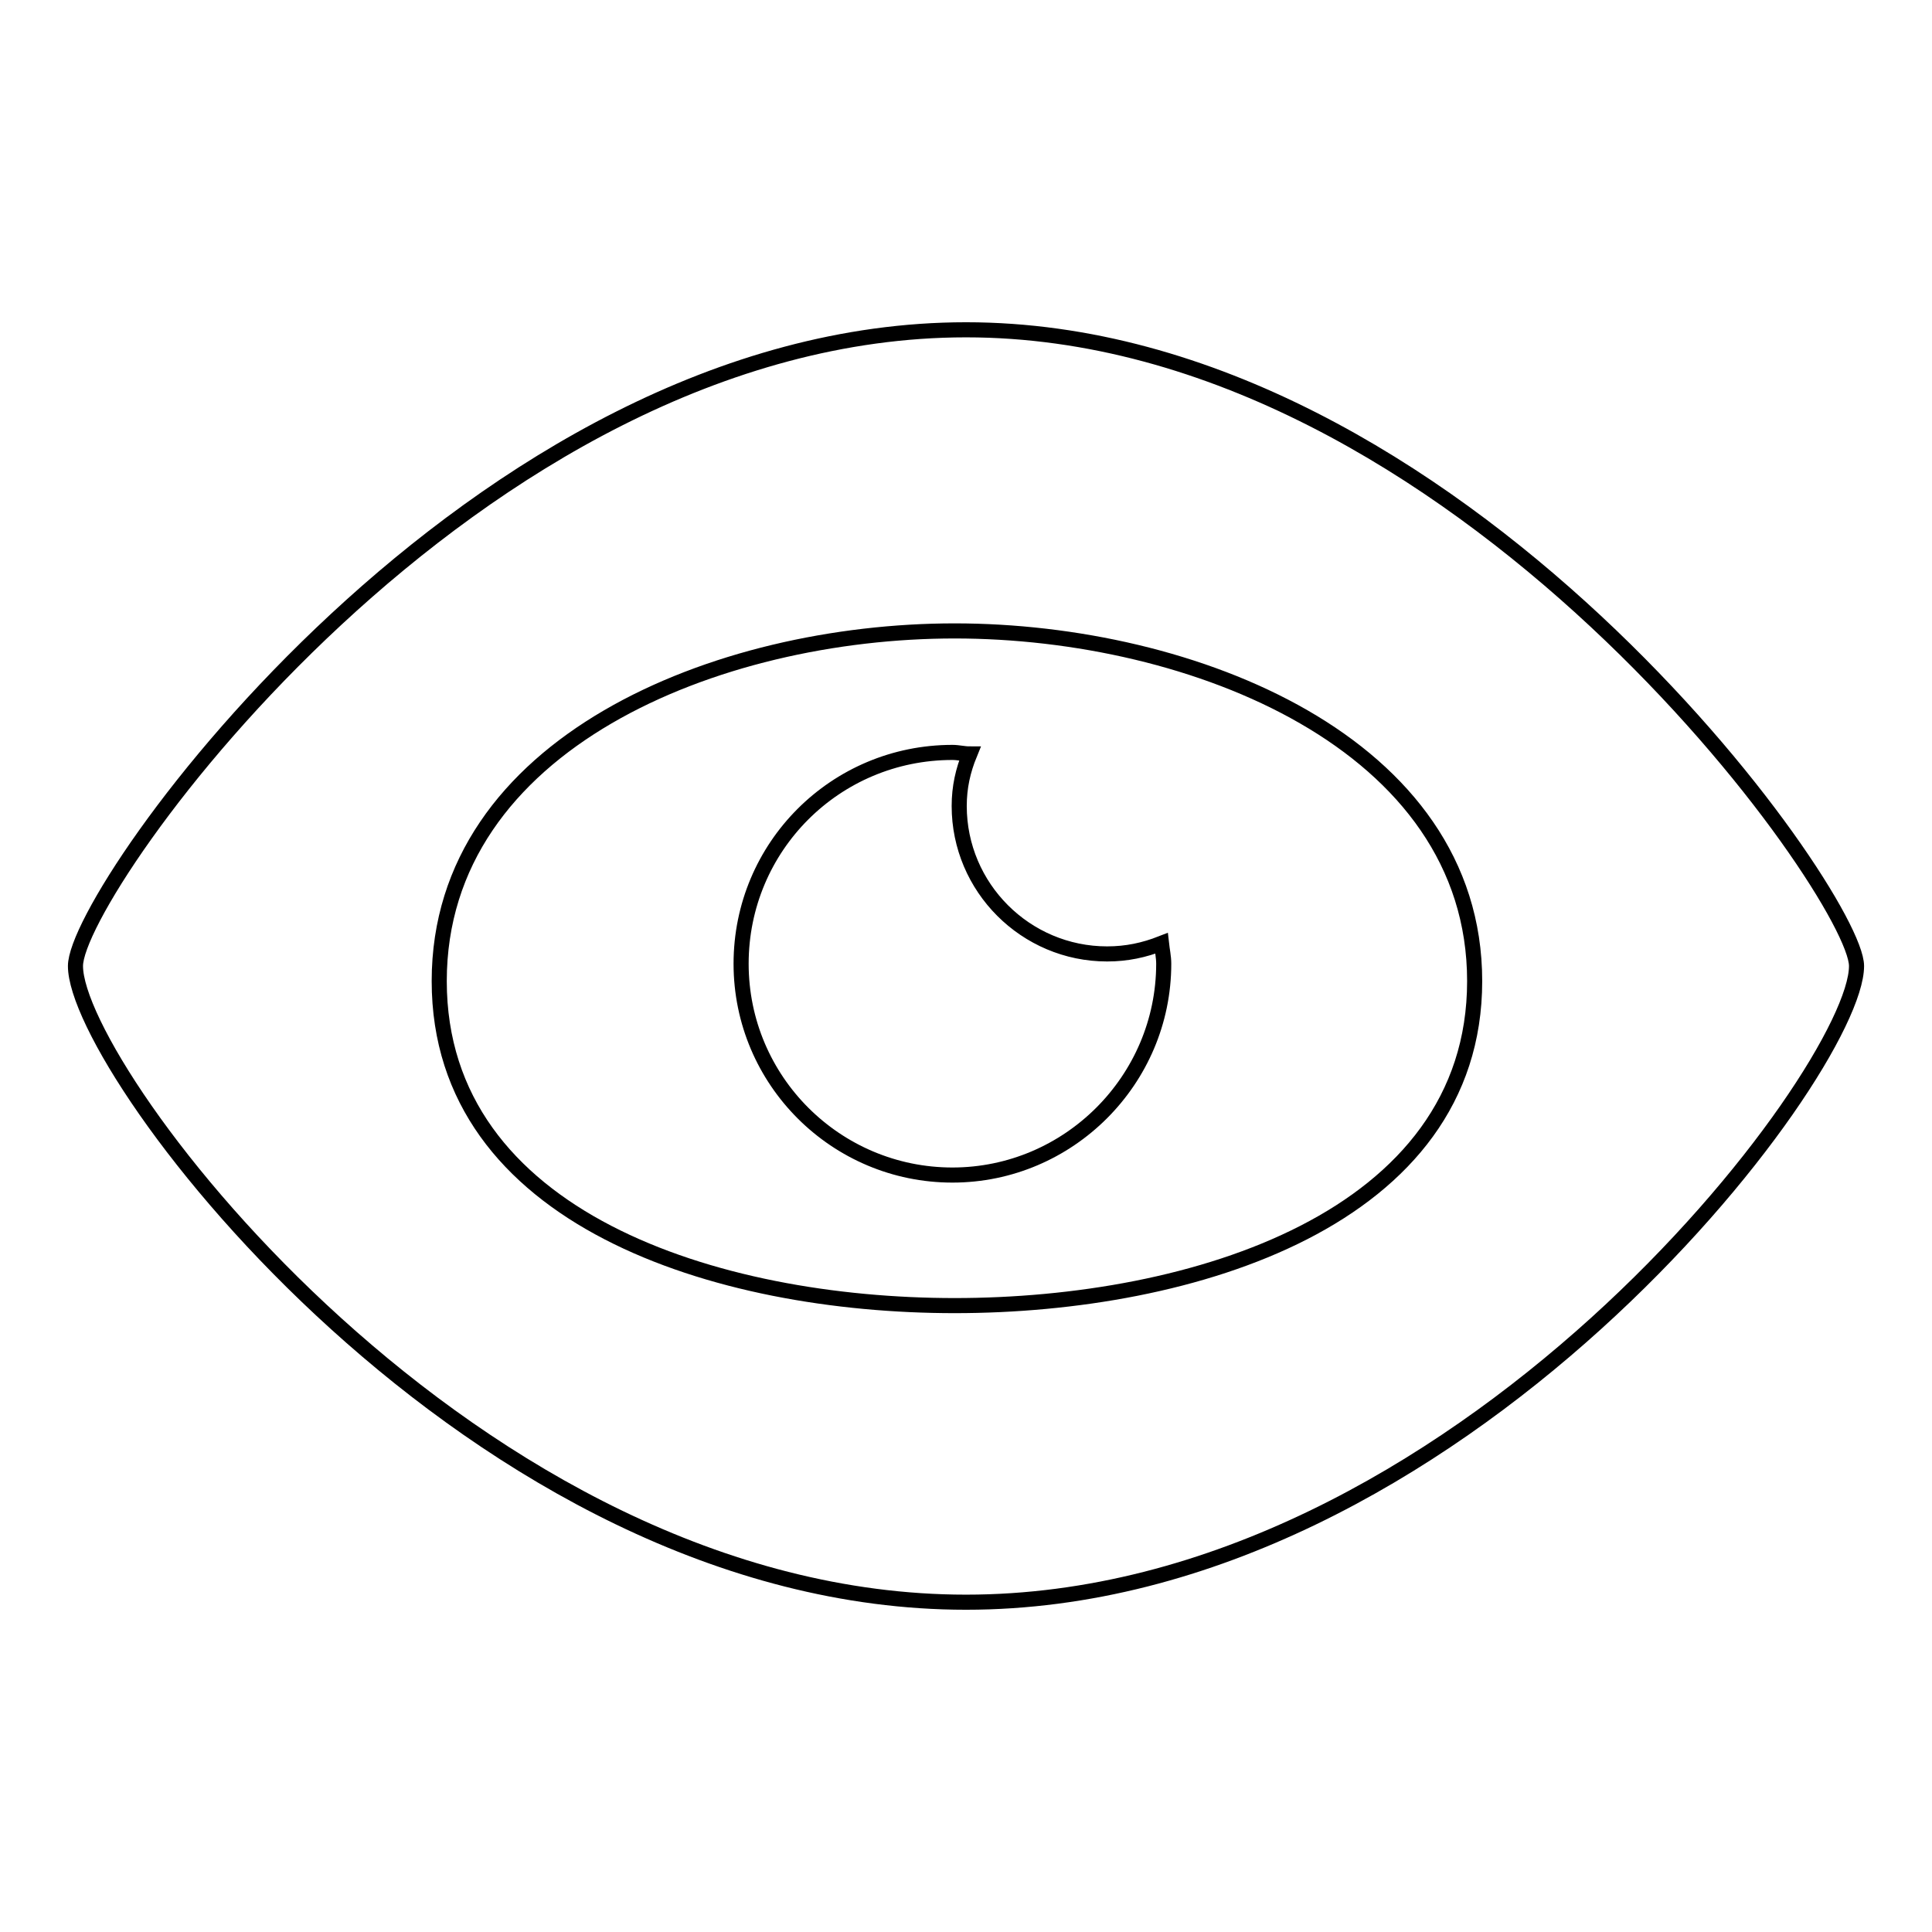
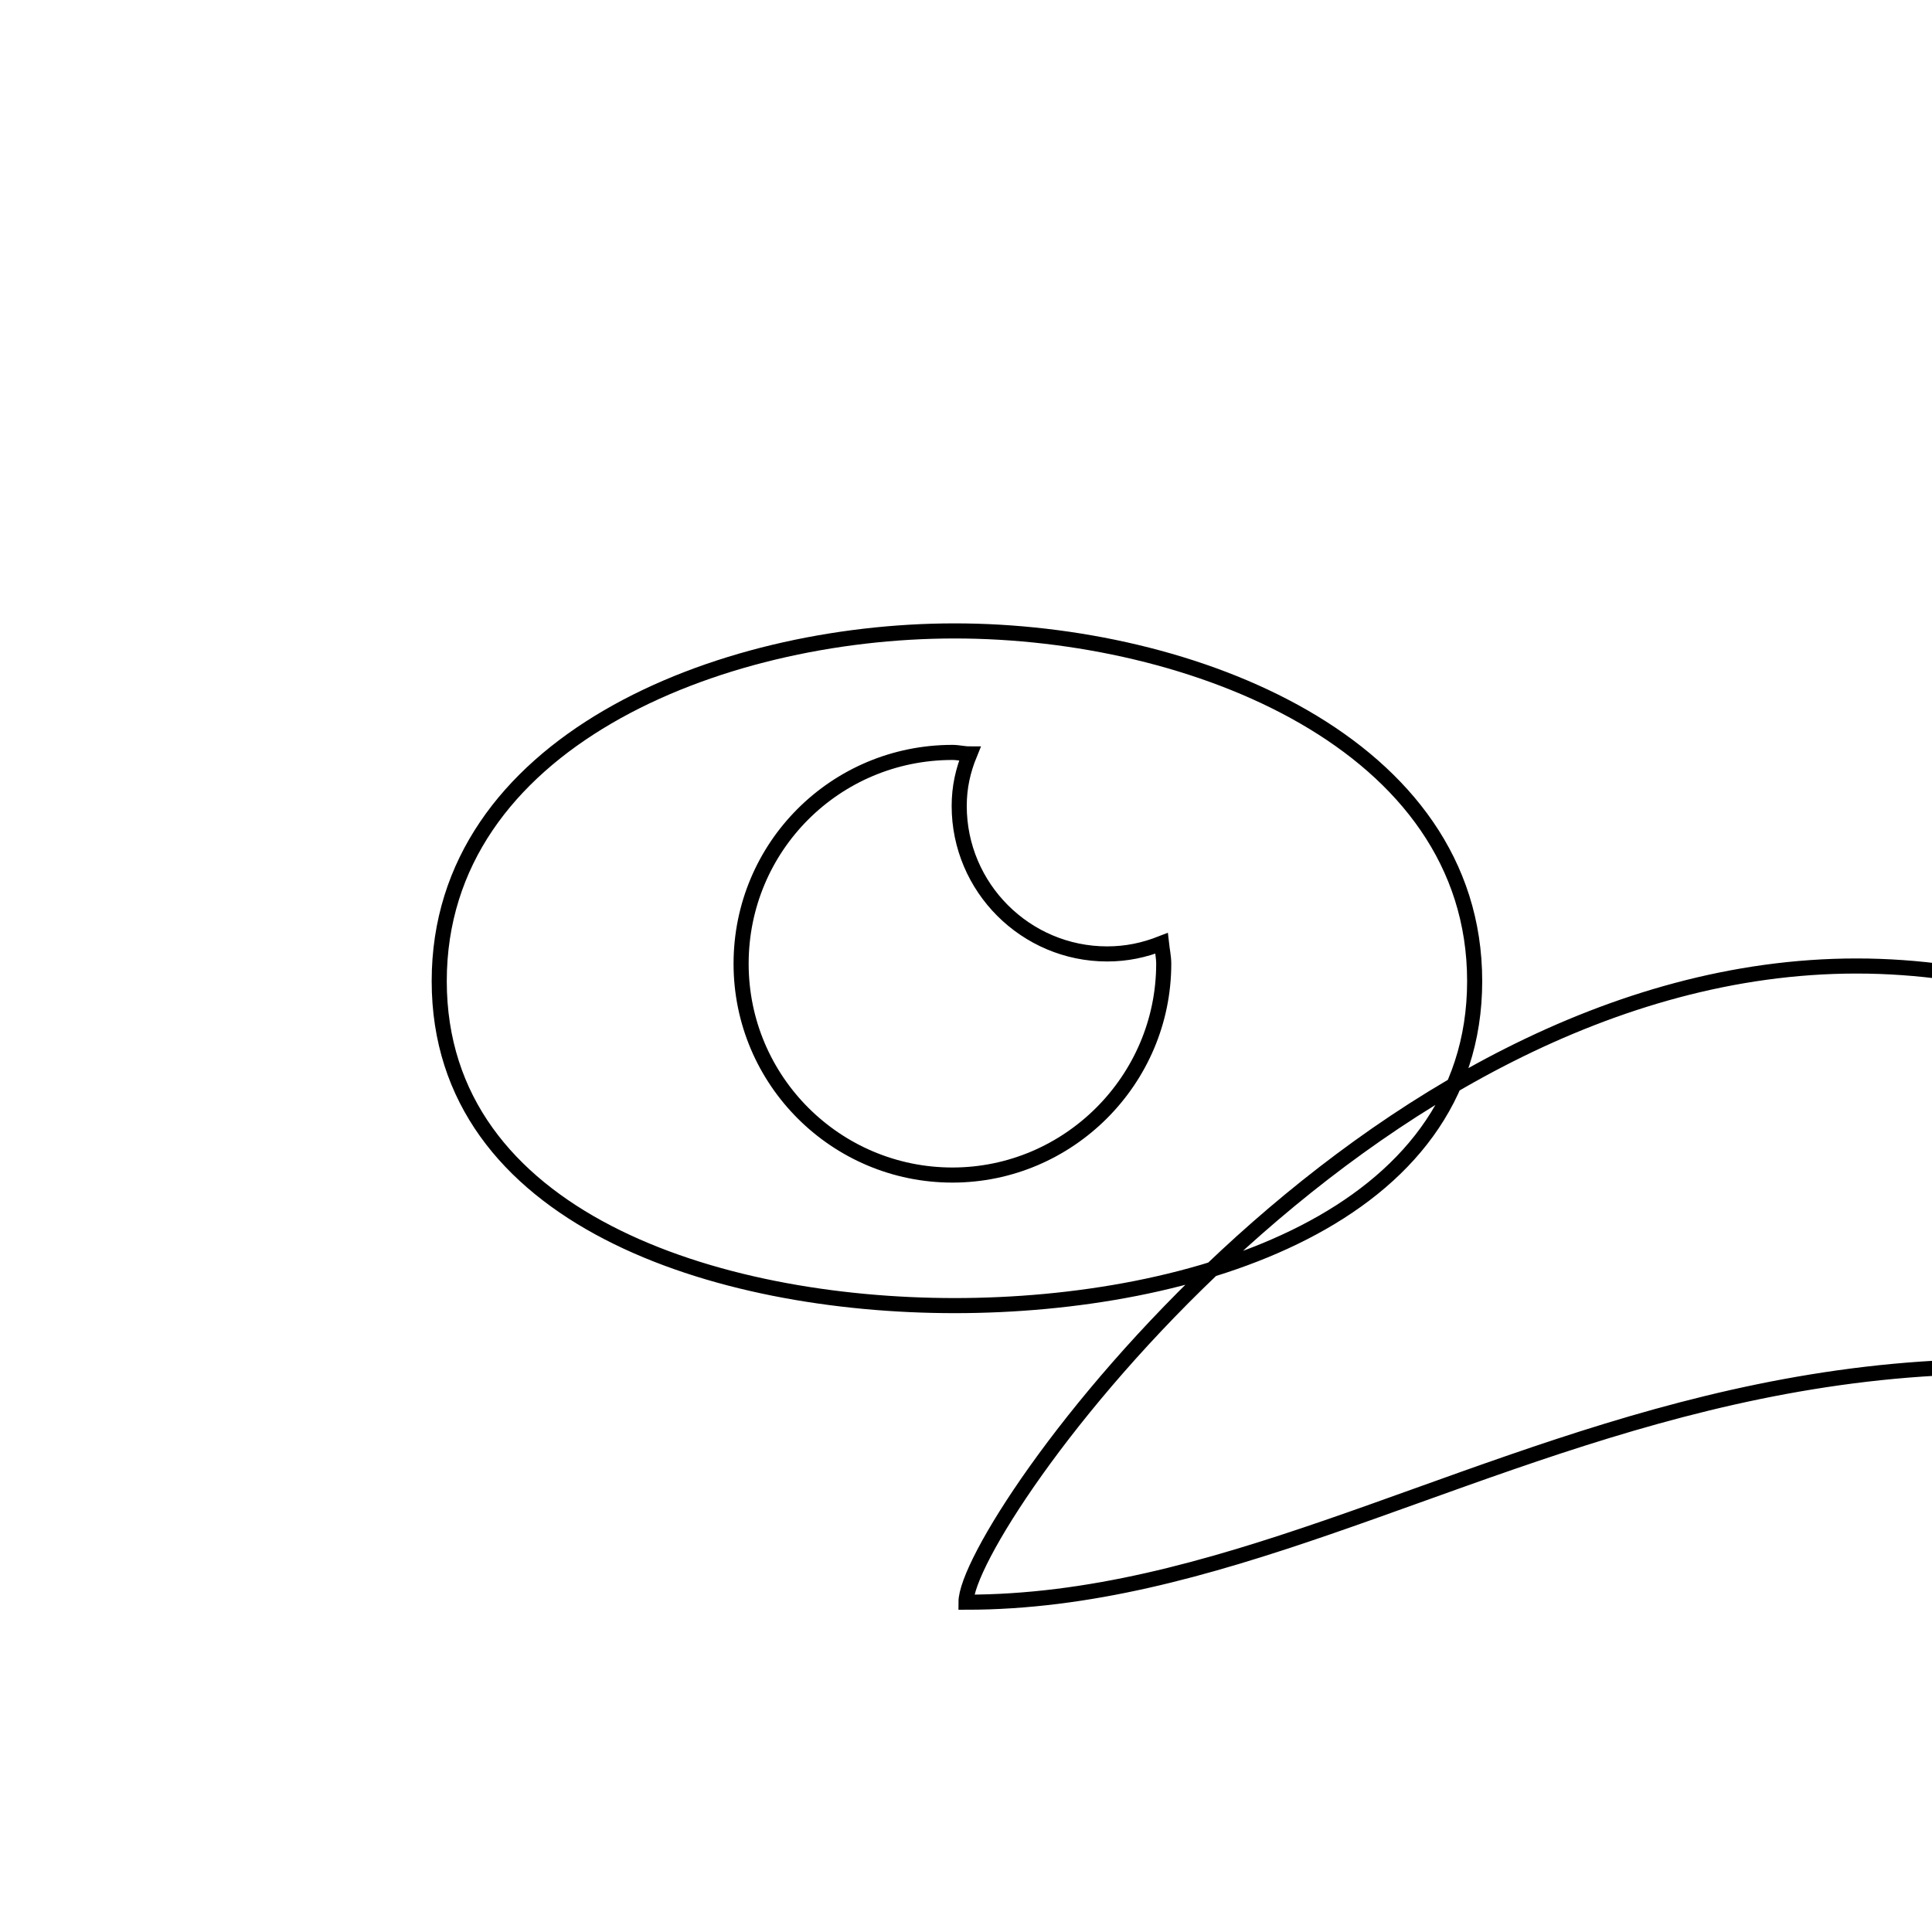
<svg xmlns="http://www.w3.org/2000/svg" version="1.1" x="0px" y="0px" viewBox="0 0 256 256" enable-background="new 0 0 256 256" xml:space="preserve">
  <g>
-     <path stroke-width="2" fill-opacity="0" stroke="#000000" d="M128,212.3C62.8,212.3,10,142,10,128c0-10.1,52.8-84.3,118-84.3c65.2,0,118,74.9,118,84.3 C246,142,193.2,212.3,128,212.3L128,212.3z M126.5,83.6C95,83.6,58.2,98.5,58.2,130c0,31.5,36.8,43,68.3,43 c31.5,0,68.9-11.5,68.9-43C195.4,98.5,158,83.6,126.5,83.6L126.5,83.6z M127.1,106.8c0,10.8,8.8,19.6,19.6,19.6 c2.6,0,4.9-0.5,7.2-1.4c0.1,0.9,0.3,1.8,0.3,2.7c0,15.4-12.6,28-28,28c-15.4,0-28-12.5-28-28c0-15.5,12.5-28,28-28 c0.8,0,1.5,0.2,2.3,0.2C127.6,102.1,127.1,104.3,127.1,106.8L127.1,106.8z" />
+     <path stroke-width="2" fill-opacity="0" stroke="#000000" d="M128,212.3c0-10.1,52.8-84.3,118-84.3c65.2,0,118,74.9,118,84.3 C246,142,193.2,212.3,128,212.3L128,212.3z M126.5,83.6C95,83.6,58.2,98.5,58.2,130c0,31.5,36.8,43,68.3,43 c31.5,0,68.9-11.5,68.9-43C195.4,98.5,158,83.6,126.5,83.6L126.5,83.6z M127.1,106.8c0,10.8,8.8,19.6,19.6,19.6 c2.6,0,4.9-0.5,7.2-1.4c0.1,0.9,0.3,1.8,0.3,2.7c0,15.4-12.6,28-28,28c-15.4,0-28-12.5-28-28c0-15.5,12.5-28,28-28 c0.8,0,1.5,0.2,2.3,0.2C127.6,102.1,127.1,104.3,127.1,106.8L127.1,106.8z" />
  </g>
</svg>